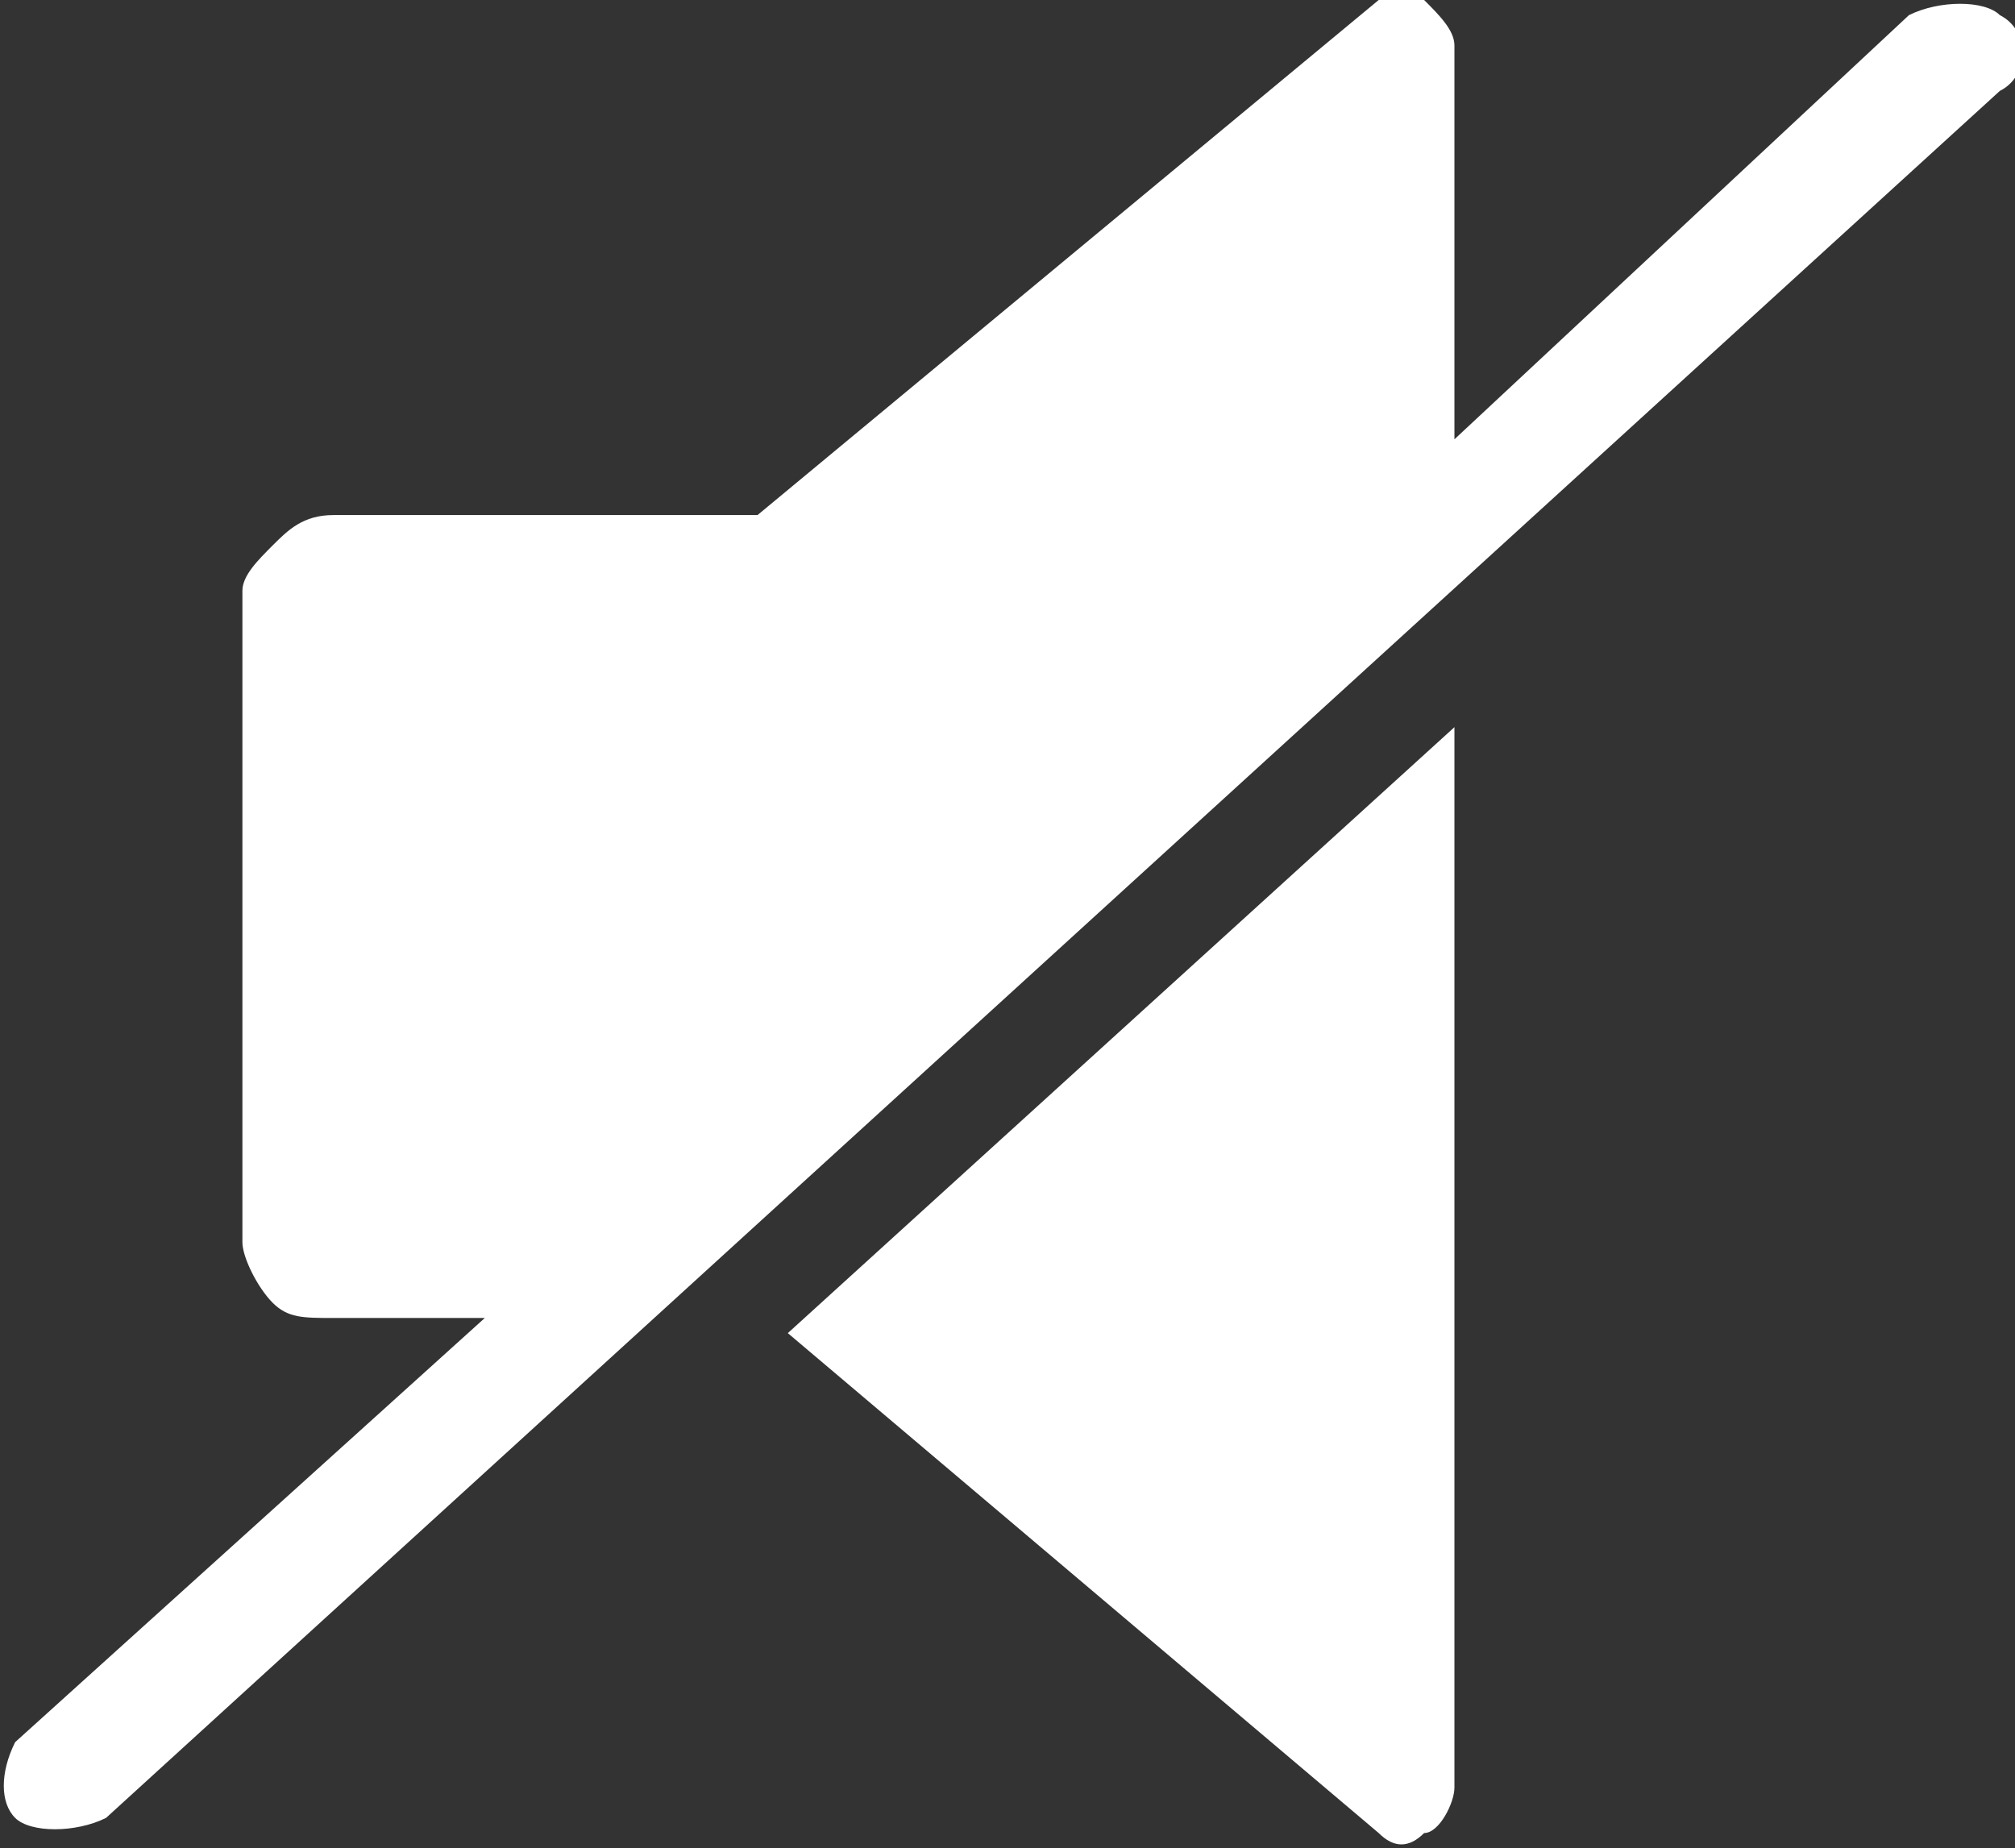
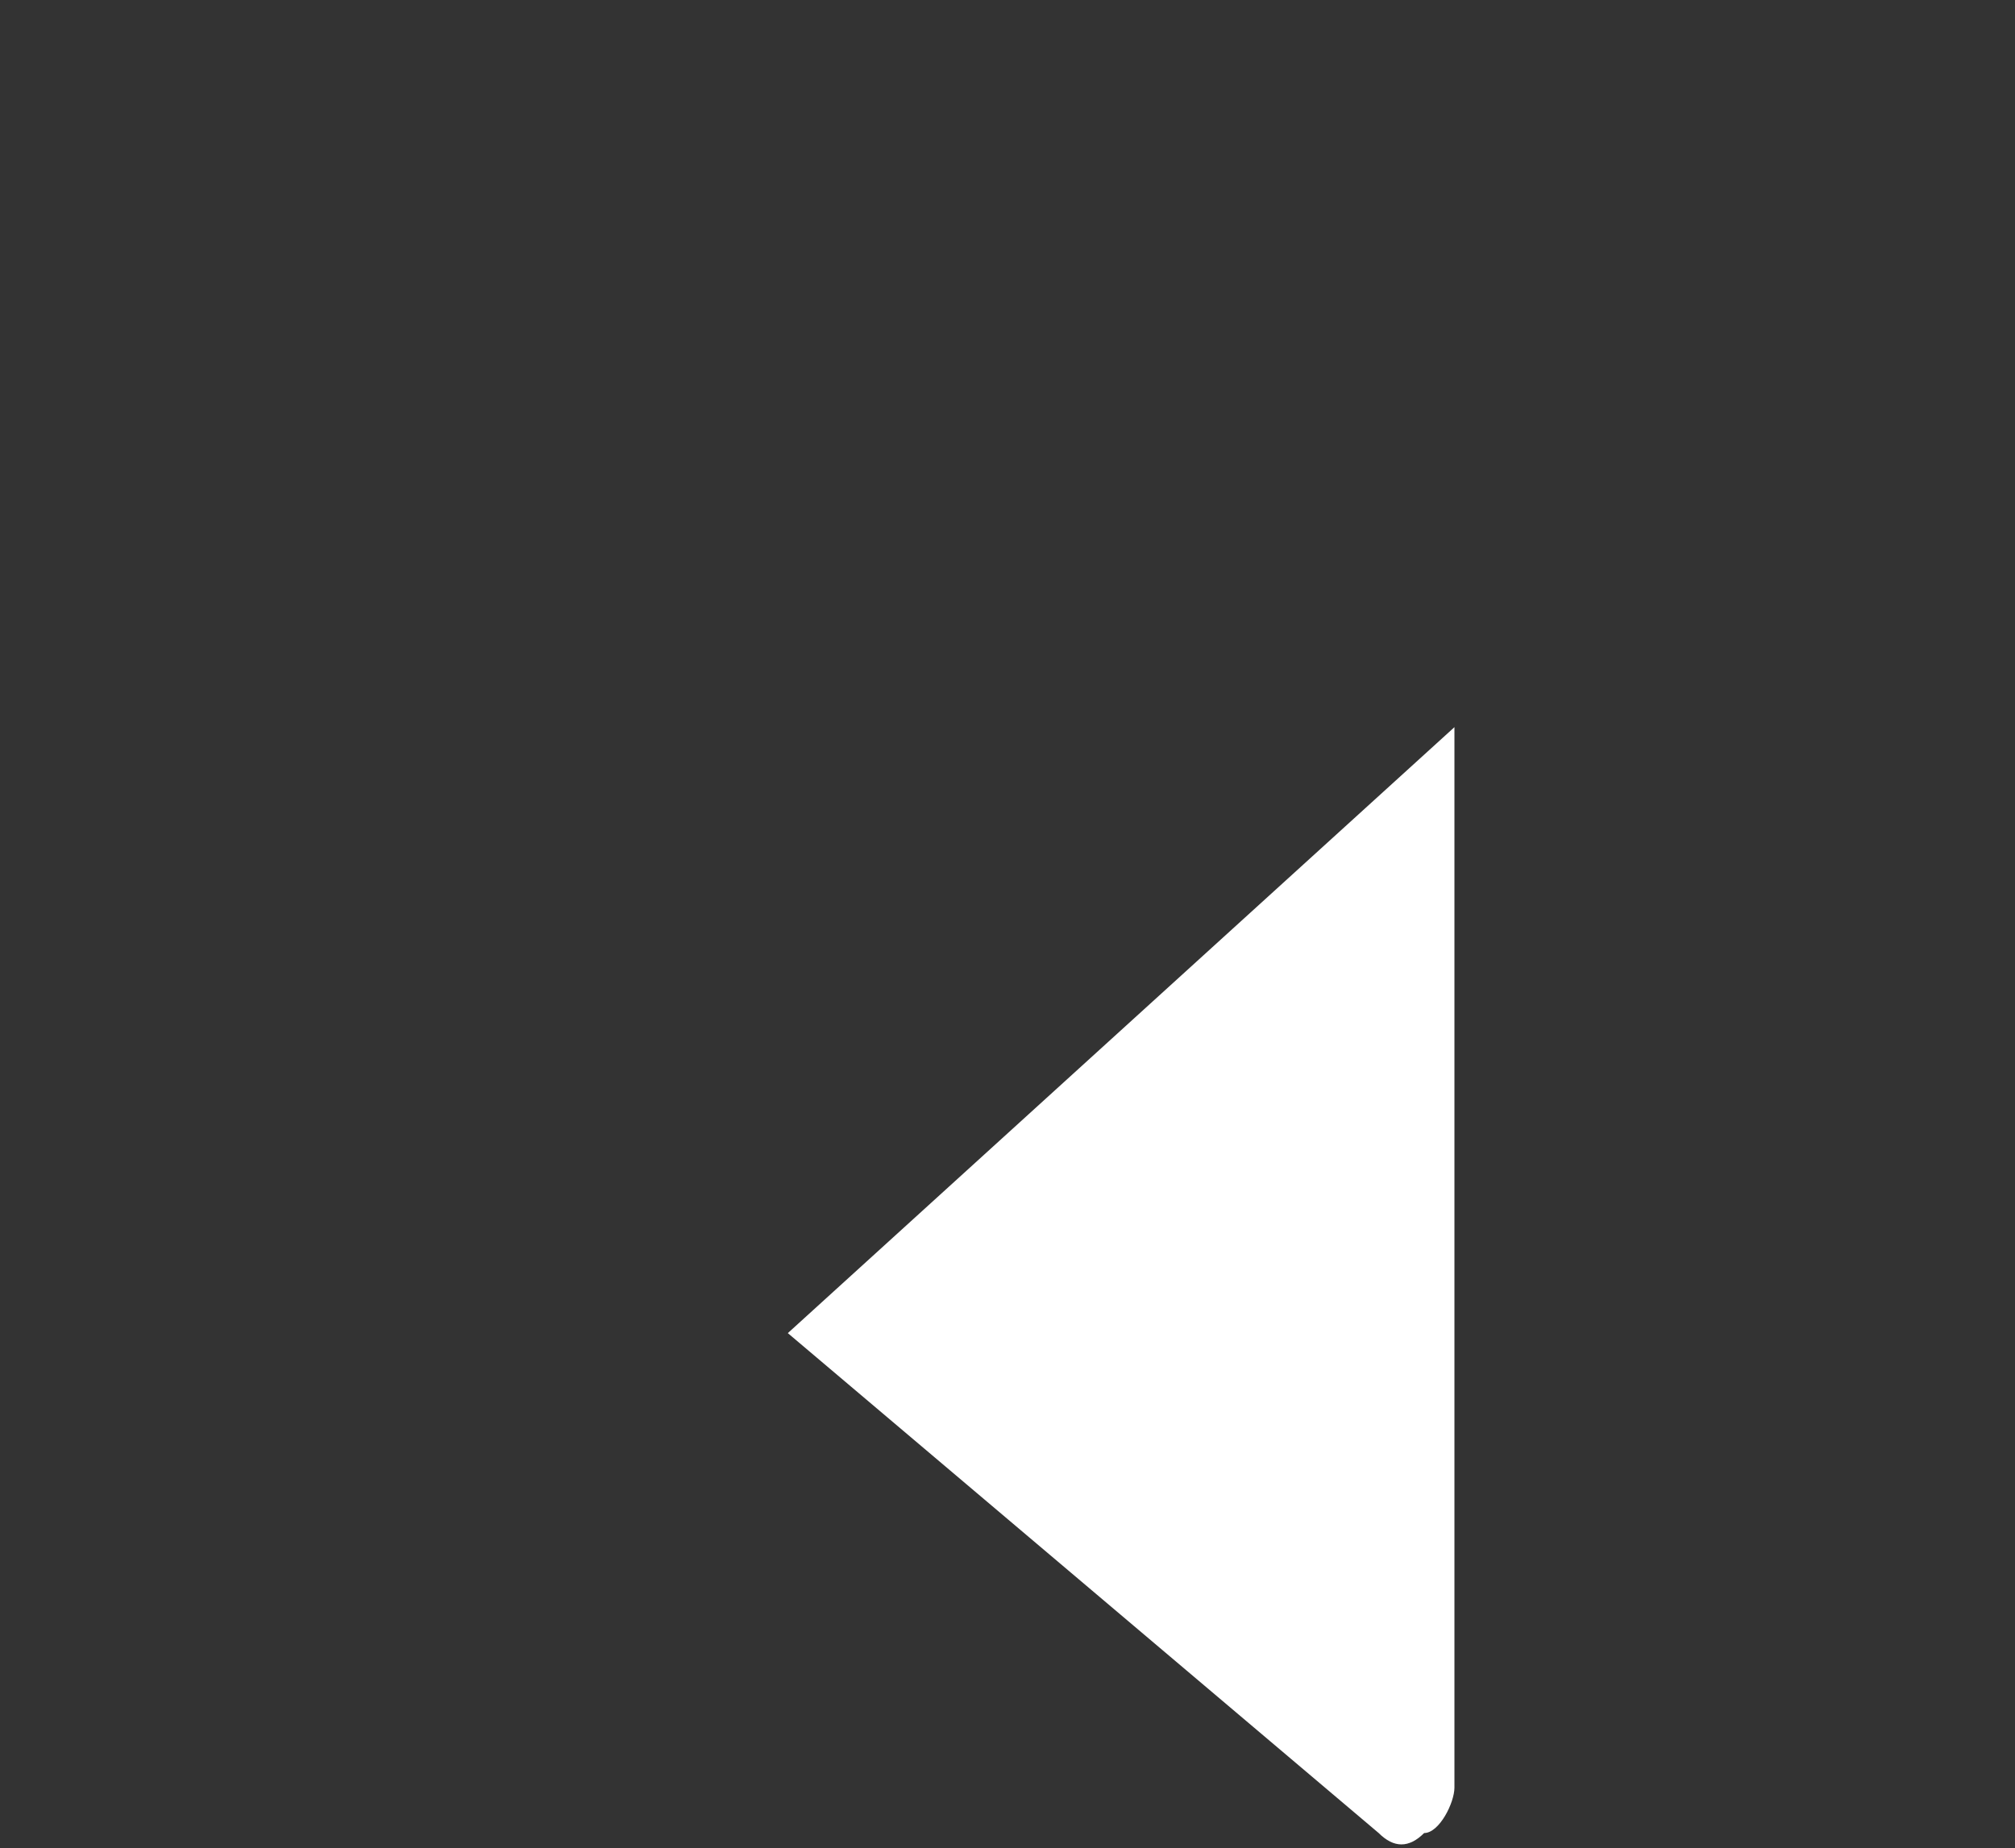
<svg xmlns="http://www.w3.org/2000/svg" fill="#fff" version="1.1" id="Layer_1" x="0px" y="0px" viewBox="0 0 13.3 12.2" style="enable-background:new 0 0 13.3 12.2;" xml:space="preserve">
  <rect x="0" y="0" width="13.3" height="12.2" fill="#333333" stroke="none" />
  <path fill="#fff" d="M9.1,12.1c0.1,0.1,0.2,0.1,0.3,0c0.1,0,0.2-0.2,0.2-0.3v-7l-4.4,4L9.1,12.1z" />
-   <path fill="#fff" d="M12.6,0.1l-3,2.8V0.3c0-0.1-0.1-0.2-0.2-0.3c-0.1,0-0.3,0-0.3,0L5,3.4H2.2C2,3.4,1.9,3.5,1.8,3.6C1.7,3.7,1.6,3.8,1.6,3.9  v4.3c0,0.1,0.1,0.3,0.2,0.4C1.9,8.7,2,8.7,2.2,8.7h1l-3.1,2.8C0,11.7,0,11.9,0.1,12s0.4,0.1,0.6,0L13.2,0.6c0.2-0.1,0.2-0.4,0-0.5  C13.1,0,12.8,0,12.6,0.1L12.6,0.1z" />
</svg>